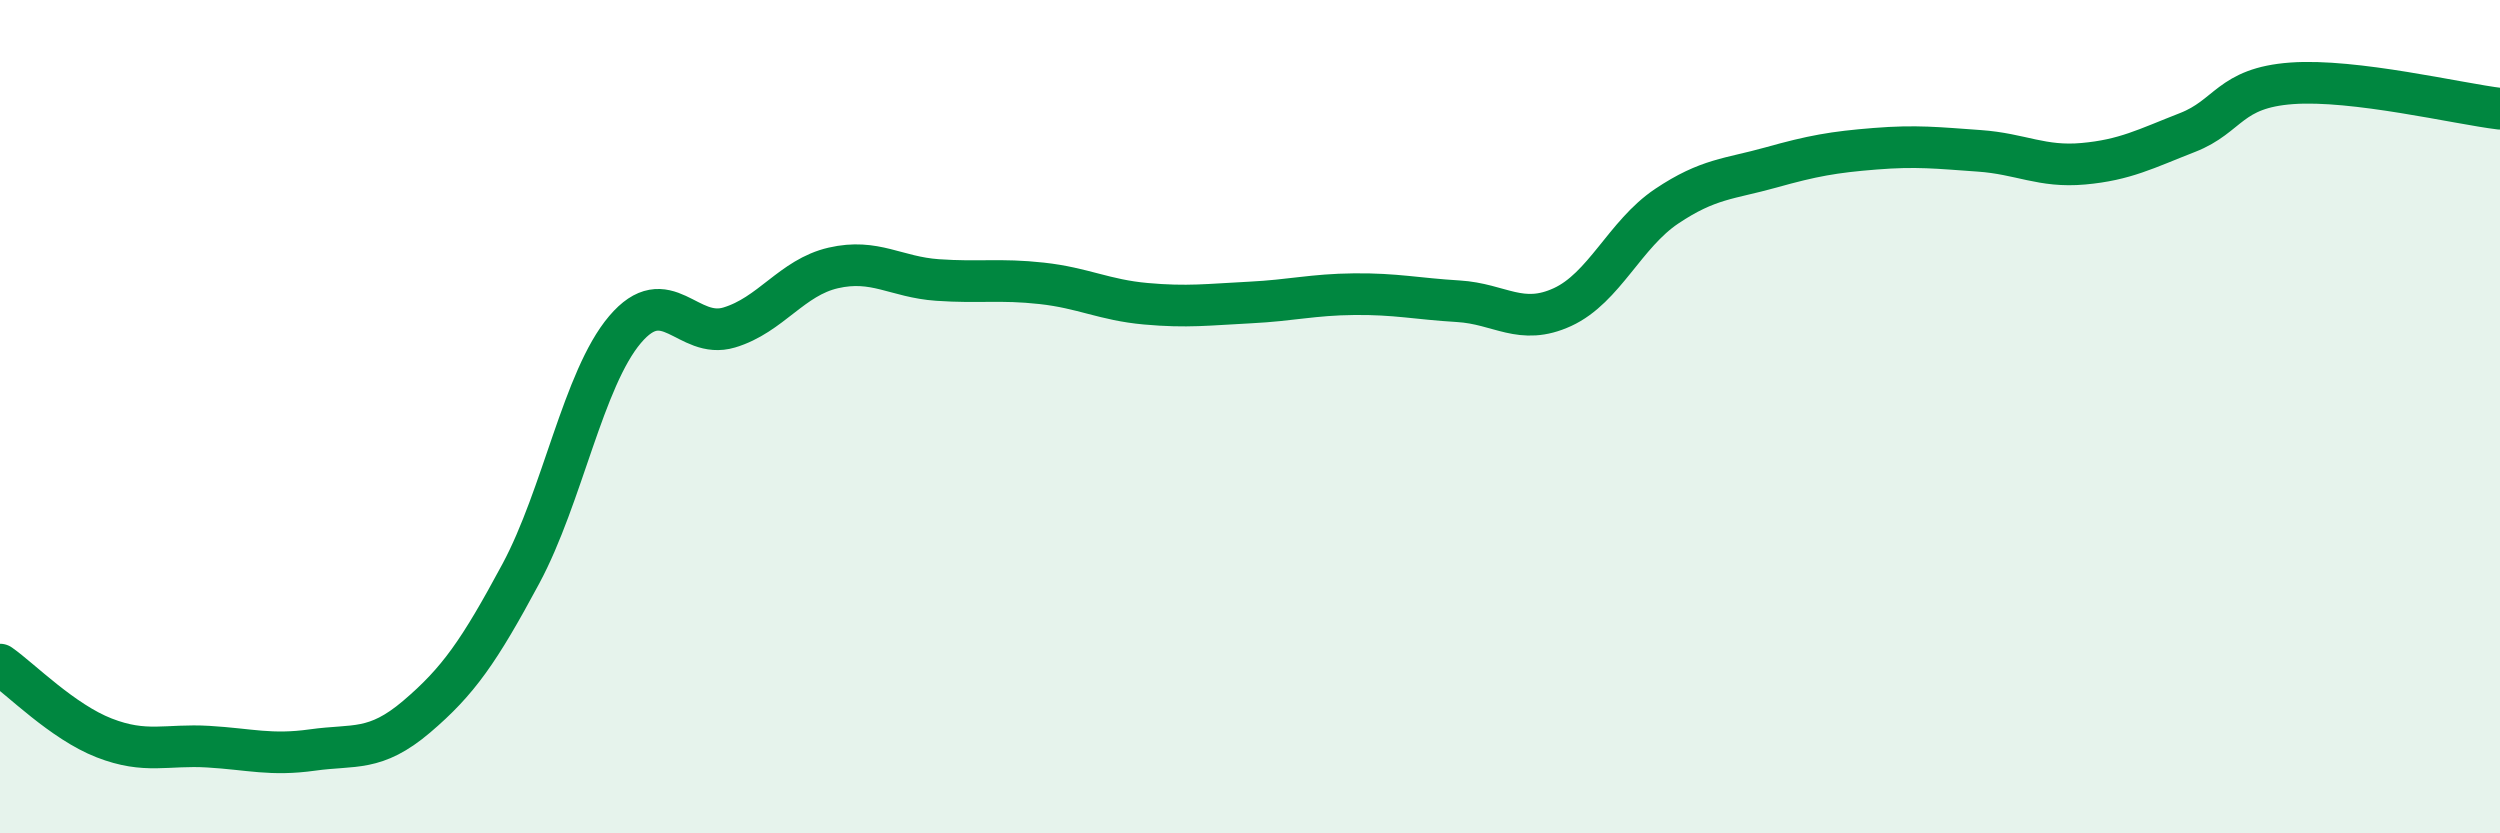
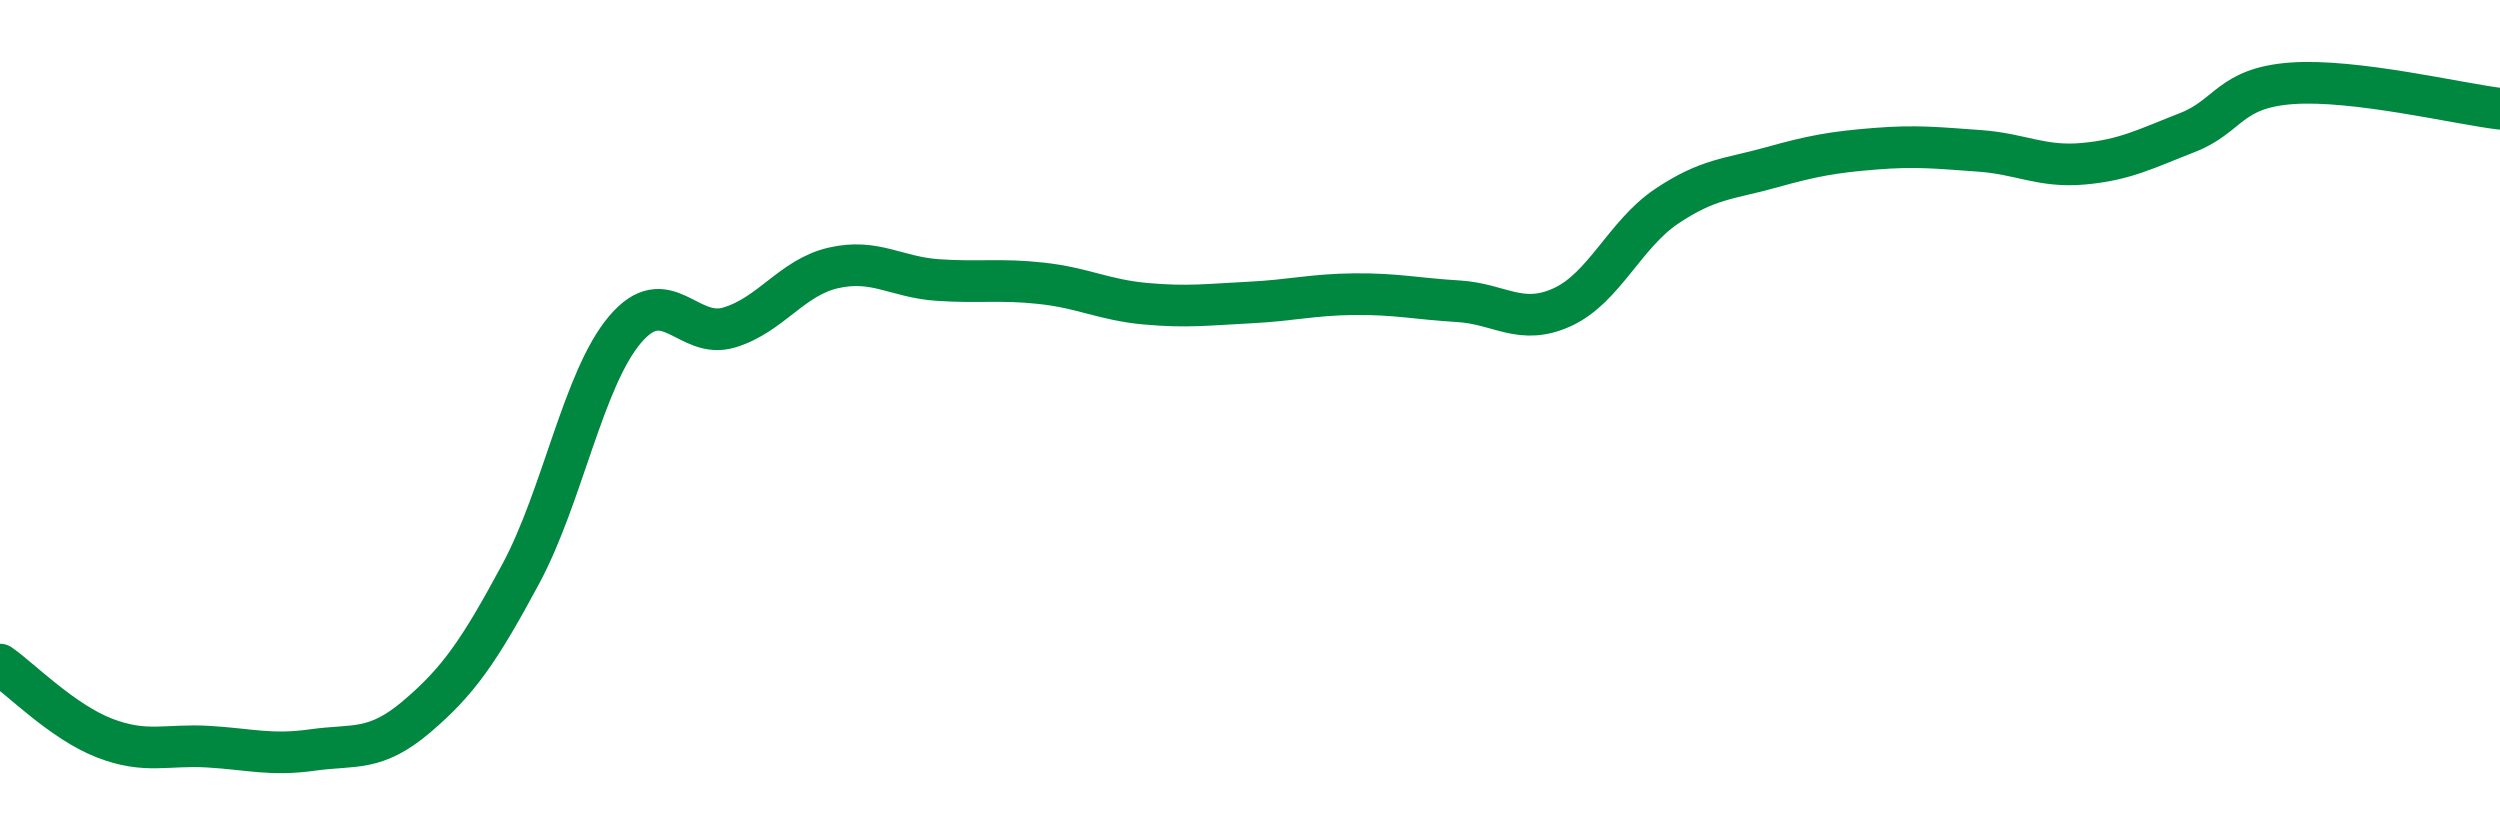
<svg xmlns="http://www.w3.org/2000/svg" width="60" height="20" viewBox="0 0 60 20">
-   <path d="M 0,15.95 C 0.5,16.3 1.5,17.32 2.5,17.71 C 3.5,18.1 4,17.86 5,17.92 C 6,17.98 6.5,18.14 7.5,18 C 8.5,17.86 9,18.05 10,17.2 C 11,16.35 11.5,15.63 12.5,13.77 C 13.5,11.91 14,9.09 15,7.91 C 16,6.73 16.5,8.16 17.5,7.86 C 18.5,7.56 19,6.66 20,6.43 C 21,6.2 21.5,6.65 22.5,6.72 C 23.5,6.79 24,6.69 25,6.8 C 26,6.91 26.5,7.2 27.5,7.29 C 28.5,7.38 29,7.31 30,7.26 C 31,7.21 31.5,7.07 32.5,7.06 C 33.5,7.05 34,7.17 35,7.23 C 36,7.29 36.5,7.83 37.5,7.37 C 38.5,6.91 39,5.62 40,4.95 C 41,4.28 41.5,4.3 42.5,4.02 C 43.5,3.74 44,3.65 45,3.57 C 46,3.49 46.5,3.55 47.5,3.62 C 48.5,3.69 49,4.02 50,3.93 C 51,3.84 51.5,3.57 52.5,3.18 C 53.5,2.79 53.5,2.11 55,2 C 56.5,1.89 59,2.49 60,2.61L60 20L0 20Z" fill="#008740" opacity="0.1" stroke-linecap="round" stroke-linejoin="round" />
  <path d="M 0,15.95 C 0.5,16.3 1.5,17.32 2.5,17.71 C 3.5,18.1 4,17.86 5,17.92 C 6,17.98 6.5,18.14 7.5,18 C 8.5,17.86 9,18.05 10,17.2 C 11,16.35 11.5,15.63 12.5,13.77 C 13.5,11.91 14,9.09 15,7.91 C 16,6.73 16.5,8.16 17.5,7.86 C 18.5,7.56 19,6.66 20,6.43 C 21,6.2 21.5,6.65 22.5,6.72 C 23.5,6.79 24,6.69 25,6.8 C 26,6.91 26.5,7.2 27.5,7.29 C 28.5,7.38 29,7.31 30,7.26 C 31,7.21 31.5,7.07 32.5,7.06 C 33.5,7.05 34,7.17 35,7.23 C 36,7.29 36.5,7.83 37.5,7.37 C 38.5,6.91 39,5.62 40,4.95 C 41,4.28 41.5,4.3 42.5,4.02 C 43.5,3.74 44,3.65 45,3.57 C 46,3.49 46.5,3.55 47.5,3.62 C 48.5,3.69 49,4.02 50,3.93 C 51,3.84 51.5,3.57 52.5,3.18 C 53.5,2.79 53.5,2.11 55,2 C 56.5,1.89 59,2.49 60,2.61" stroke="#008740" stroke-width="1" fill="none" stroke-linecap="round" stroke-linejoin="round" />
</svg>